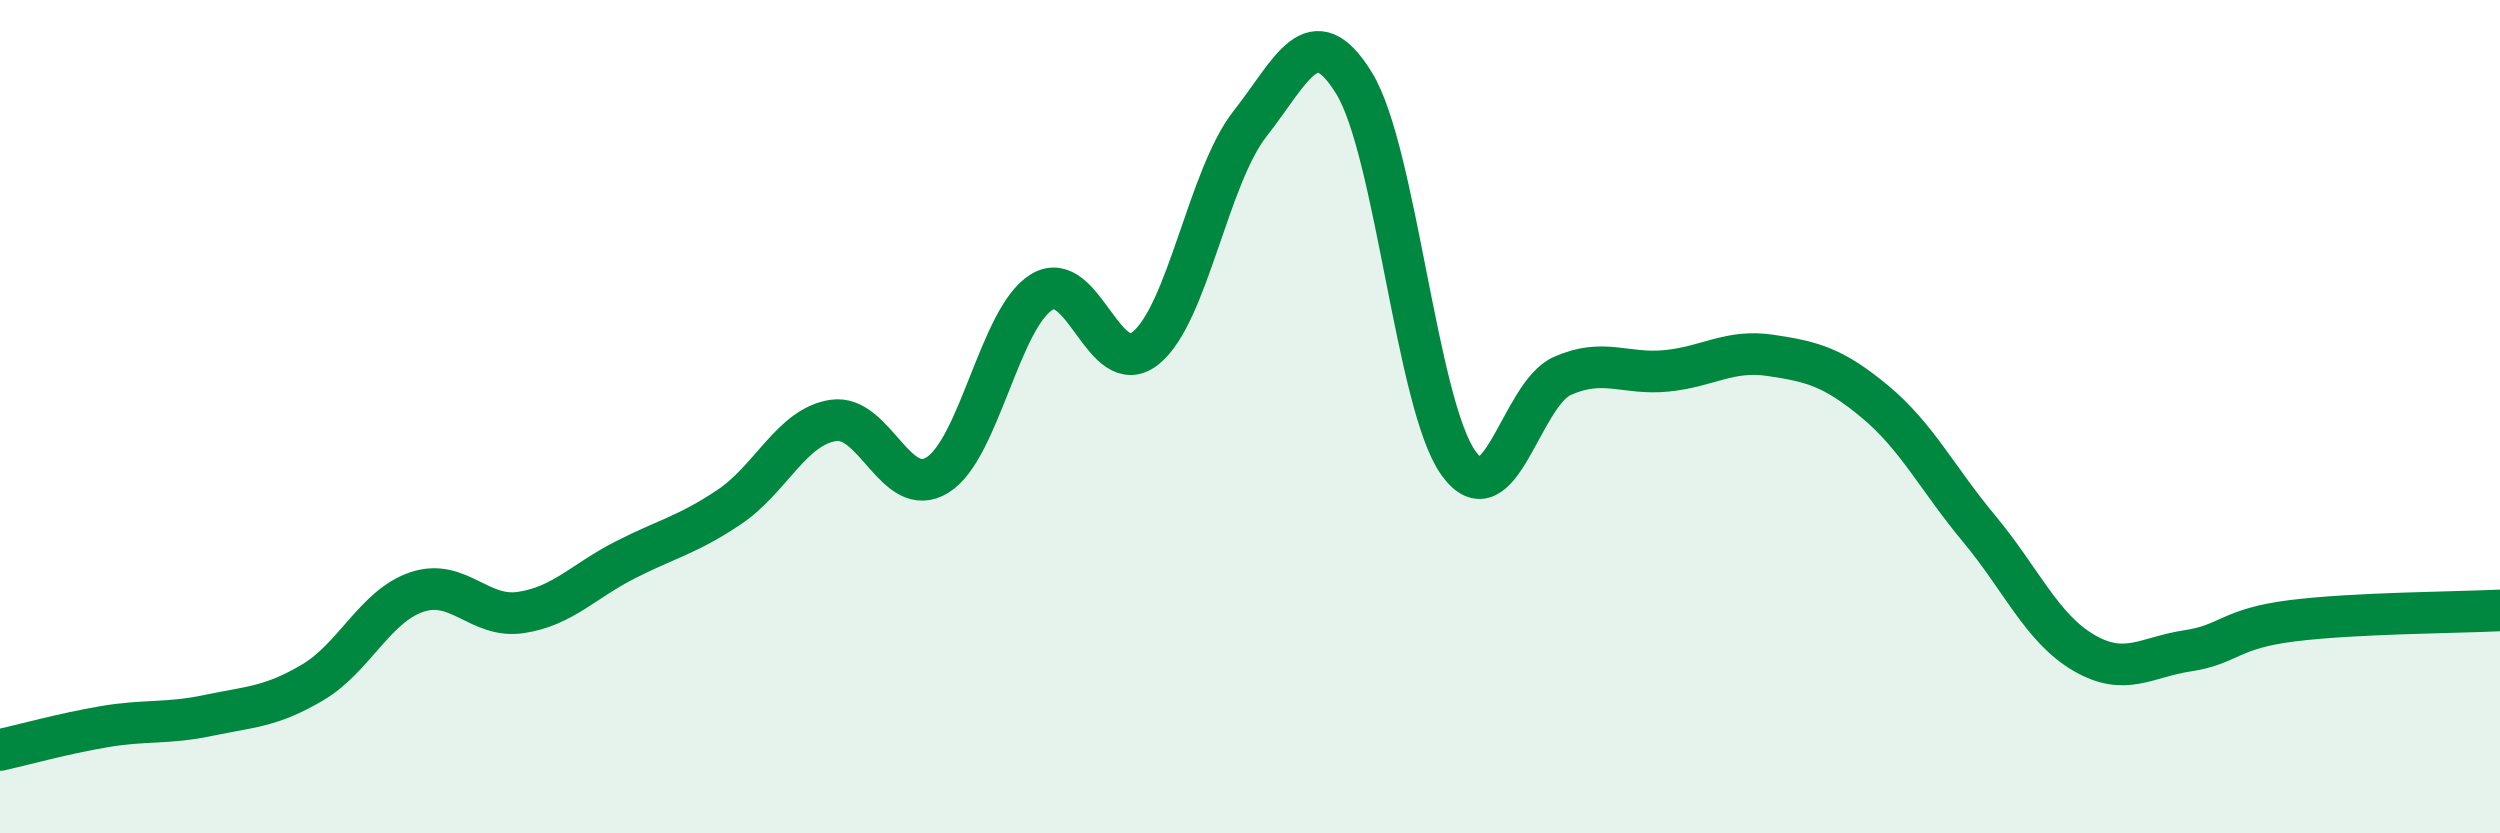
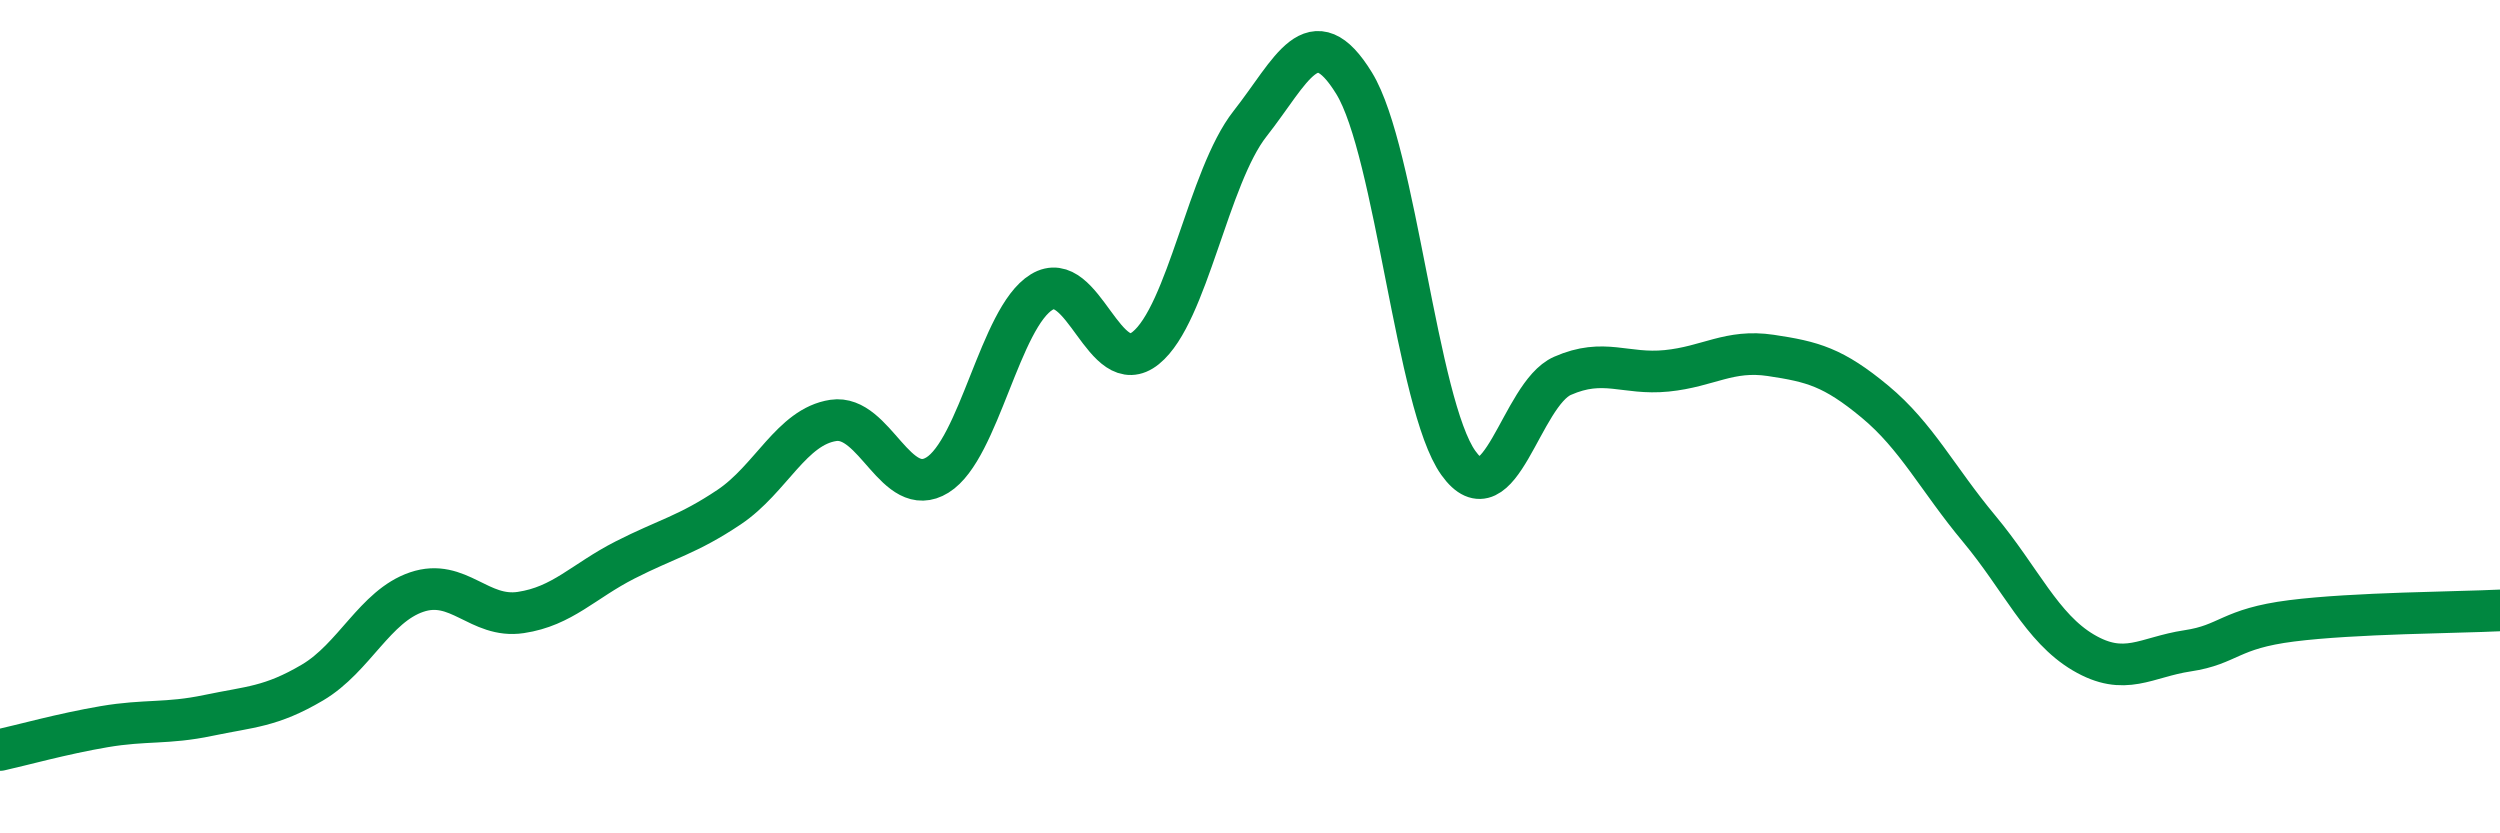
<svg xmlns="http://www.w3.org/2000/svg" width="60" height="20" viewBox="0 0 60 20">
-   <path d="M 0,18 C 0.5,17.89 1.5,17.61 2.5,17.44 C 3.5,17.27 4,17.38 5,17.17 C 6,16.96 6.5,16.97 7.5,16.38 C 8.5,15.79 9,14.55 10,14.21 C 11,13.87 11.5,14.85 12.5,14.7 C 13.5,14.55 14,13.95 15,13.44 C 16,12.93 16.5,12.84 17.5,12.17 C 18.5,11.5 19,10.24 20,10.09 C 21,9.94 21.5,12.02 22.5,11.4 C 23.5,10.78 24,7.62 25,7.01 C 26,6.4 26.5,9.16 27.5,8.35 C 28.5,7.54 29,4.24 30,2.97 C 31,1.7 31.5,0.37 32.5,2 C 33.5,3.63 34,9.71 35,11.11 C 36,12.51 36.5,9.46 37.5,9.02 C 38.5,8.58 39,9 40,8.9 C 41,8.8 41.5,8.38 42.5,8.53 C 43.5,8.68 44,8.81 45,9.64 C 46,10.47 46.5,11.49 47.5,12.69 C 48.5,13.89 49,15.07 50,15.66 C 51,16.25 51.5,15.77 52.5,15.62 C 53.5,15.47 53.5,15.09 55,14.9 C 56.5,14.71 59,14.7 60,14.65L60 20L0 20Z" fill="#008740" opacity="0.1" stroke-linecap="round" stroke-linejoin="round" />
  <path d="M 0,18 C 0.5,17.89 1.5,17.61 2.5,17.44 C 3.5,17.27 4,17.38 5,17.17 C 6,16.96 6.5,16.97 7.5,16.38 C 8.5,15.79 9,14.55 10,14.21 C 11,13.87 11.5,14.85 12.5,14.7 C 13.5,14.55 14,13.95 15,13.44 C 16,12.93 16.5,12.84 17.5,12.17 C 18.5,11.5 19,10.24 20,10.09 C 21,9.94 21.5,12.02 22.5,11.4 C 23.5,10.78 24,7.62 25,7.01 C 26,6.4 26.5,9.16 27.5,8.35 C 28.5,7.54 29,4.24 30,2.97 C 31,1.7 31.5,0.37 32.5,2 C 33.5,3.63 34,9.71 35,11.11 C 36,12.51 36.5,9.46 37.5,9.02 C 38.5,8.58 39,9 40,8.9 C 41,8.8 41.5,8.38 42.5,8.53 C 43.5,8.68 44,8.81 45,9.64 C 46,10.47 46.5,11.49 47.5,12.69 C 48.5,13.89 49,15.07 50,15.66 C 51,16.25 51.5,15.77 52.5,15.62 C 53.5,15.47 53.5,15.09 55,14.9 C 56.5,14.71 59,14.7 60,14.65" stroke="#008740" stroke-width="1" fill="none" stroke-linecap="round" stroke-linejoin="round" />
</svg>